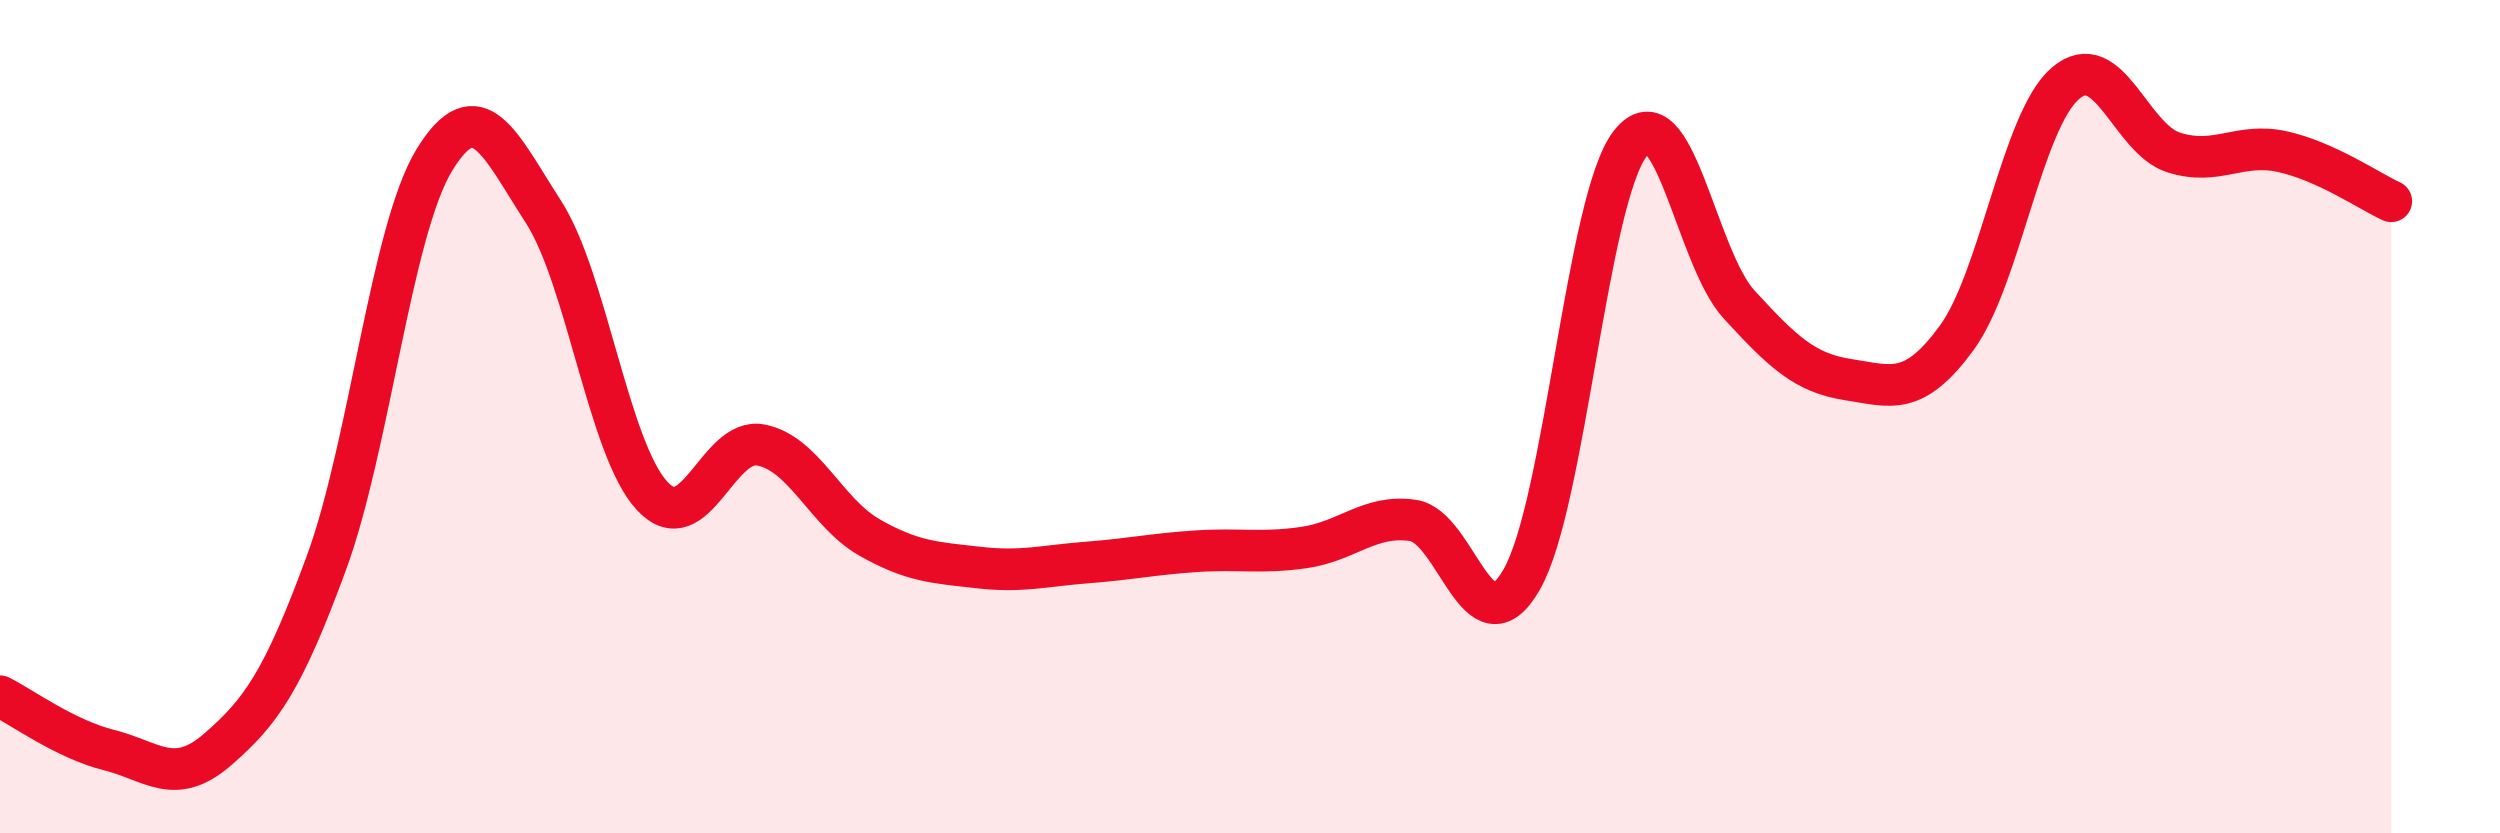
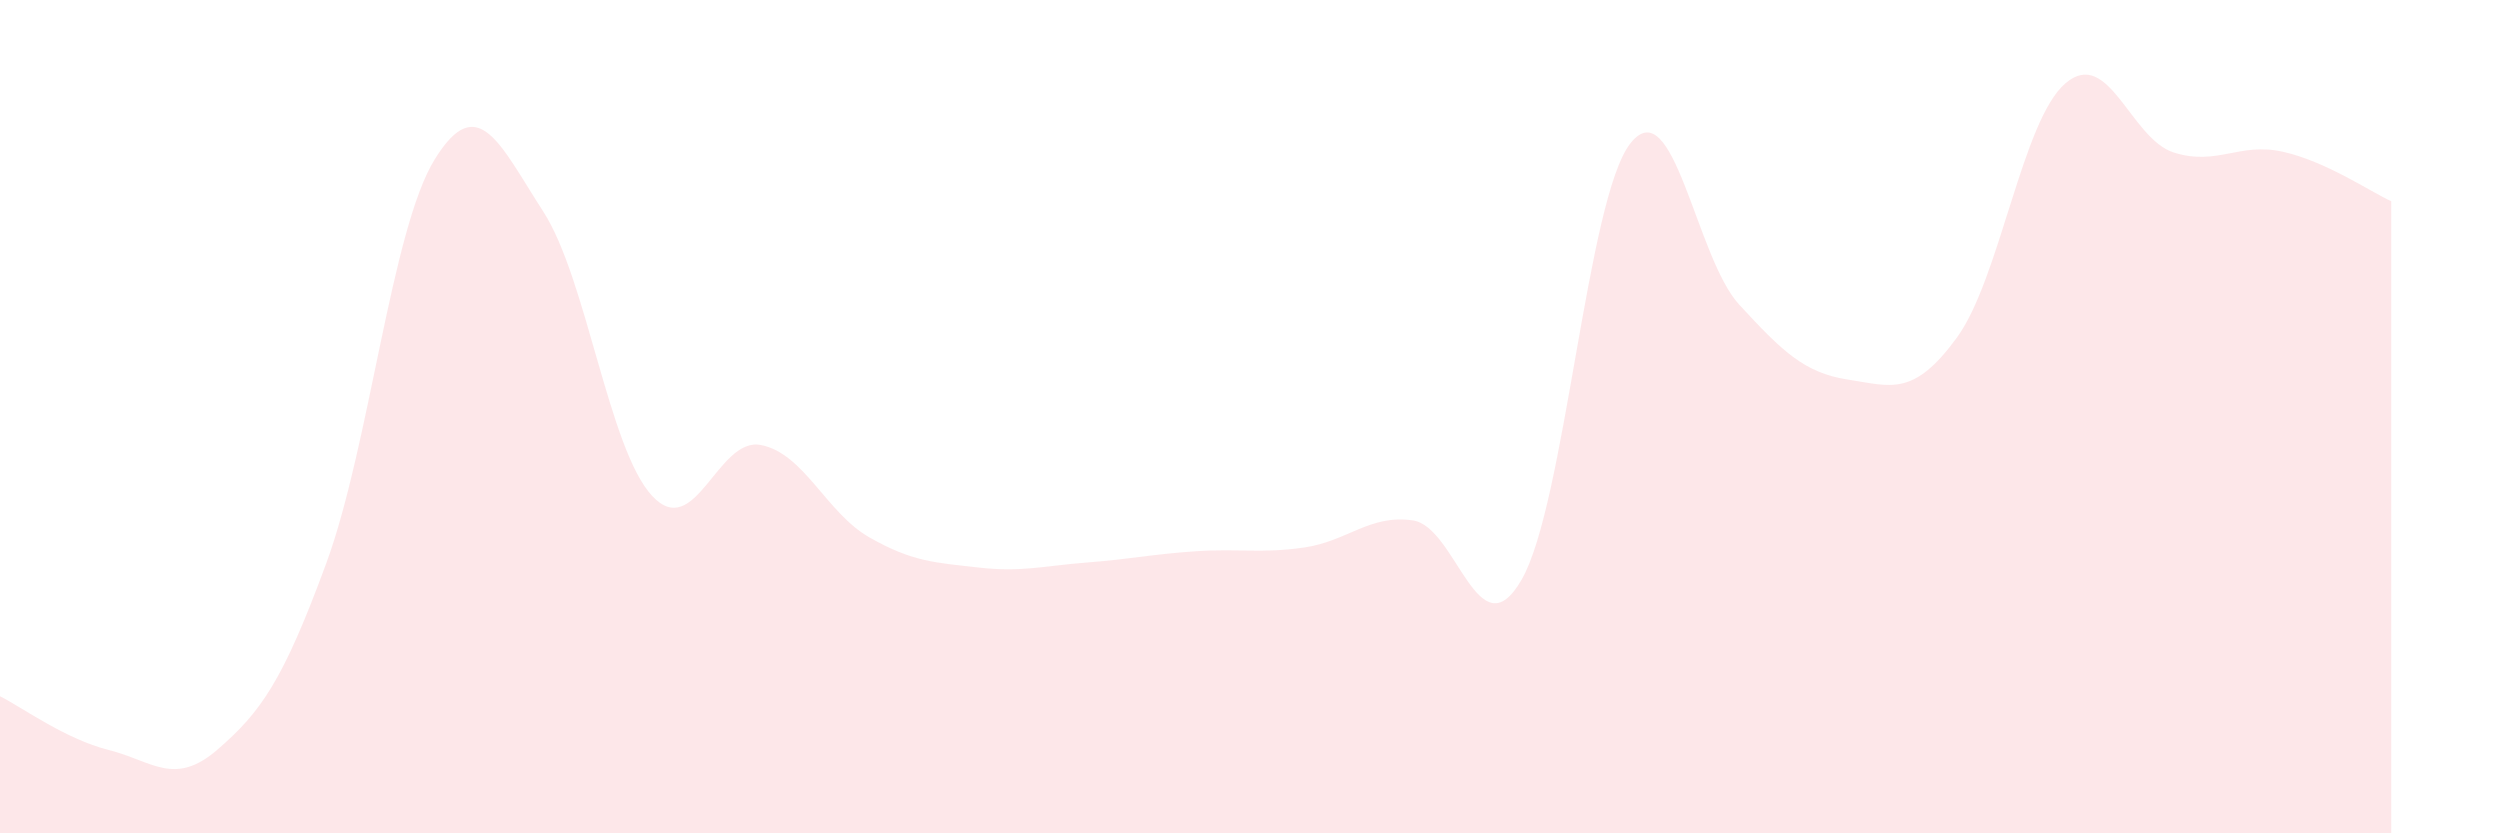
<svg xmlns="http://www.w3.org/2000/svg" width="60" height="20" viewBox="0 0 60 20">
  <path d="M 0,16.71 C 0.52,16.97 1.57,17.74 2.61,18 C 3.65,18.26 4.18,18.89 5.22,17.99 C 6.26,17.09 6.79,16.35 7.83,13.52 C 8.87,10.69 9.39,5.52 10.43,3.83 C 11.47,2.14 12,3.47 13.04,5.08 C 14.08,6.69 14.61,10.78 15.65,11.9 C 16.69,13.02 17.22,10.48 18.26,10.68 C 19.3,10.88 19.83,12.31 20.87,12.9 C 21.91,13.49 22.44,13.5 23.48,13.62 C 24.52,13.74 25.05,13.58 26.09,13.5 C 27.13,13.42 27.66,13.3 28.7,13.23 C 29.74,13.16 30.26,13.29 31.3,13.14 C 32.34,12.99 32.87,12.34 33.91,12.49 C 34.95,12.64 35.48,15.72 36.52,13.91 C 37.56,12.1 38.09,4.76 39.13,3.44 C 40.17,2.12 40.7,6.18 41.74,7.31 C 42.78,8.44 43.31,8.95 44.35,9.11 C 45.39,9.27 45.92,9.53 46.96,8.11 C 48,6.69 48.53,2.89 49.57,2 C 50.61,1.11 51.13,3.33 52.17,3.66 C 53.21,3.99 53.74,3.41 54.78,3.64 C 55.82,3.87 56.87,4.59 57.39,4.83L57.39 20L0 20Z" fill="#EB0A25" opacity="0.1" stroke-linecap="round" stroke-linejoin="round" />
-   <path d="M 0,16.71 C 0.52,16.97 1.57,17.74 2.61,18 C 3.65,18.26 4.18,18.89 5.22,17.99 C 6.26,17.09 6.79,16.35 7.83,13.52 C 8.87,10.69 9.39,5.52 10.43,3.83 C 11.47,2.14 12,3.47 13.04,5.08 C 14.08,6.69 14.61,10.78 15.65,11.9 C 16.69,13.02 17.22,10.48 18.26,10.68 C 19.3,10.88 19.83,12.31 20.87,12.9 C 21.91,13.49 22.44,13.5 23.48,13.62 C 24.52,13.74 25.05,13.58 26.09,13.5 C 27.13,13.42 27.66,13.3 28.7,13.23 C 29.74,13.16 30.26,13.29 31.3,13.14 C 32.34,12.99 32.87,12.34 33.91,12.49 C 34.95,12.64 35.48,15.72 36.52,13.91 C 37.56,12.1 38.09,4.76 39.13,3.44 C 40.17,2.12 40.7,6.18 41.74,7.31 C 42.78,8.44 43.31,8.95 44.35,9.11 C 45.39,9.27 45.92,9.53 46.96,8.11 C 48,6.69 48.53,2.89 49.57,2 C 50.61,1.11 51.13,3.33 52.17,3.66 C 53.21,3.99 53.74,3.41 54.78,3.64 C 55.82,3.87 56.87,4.59 57.39,4.83" stroke="#EB0A25" stroke-width="1" fill="none" stroke-linecap="round" stroke-linejoin="round" />
</svg>